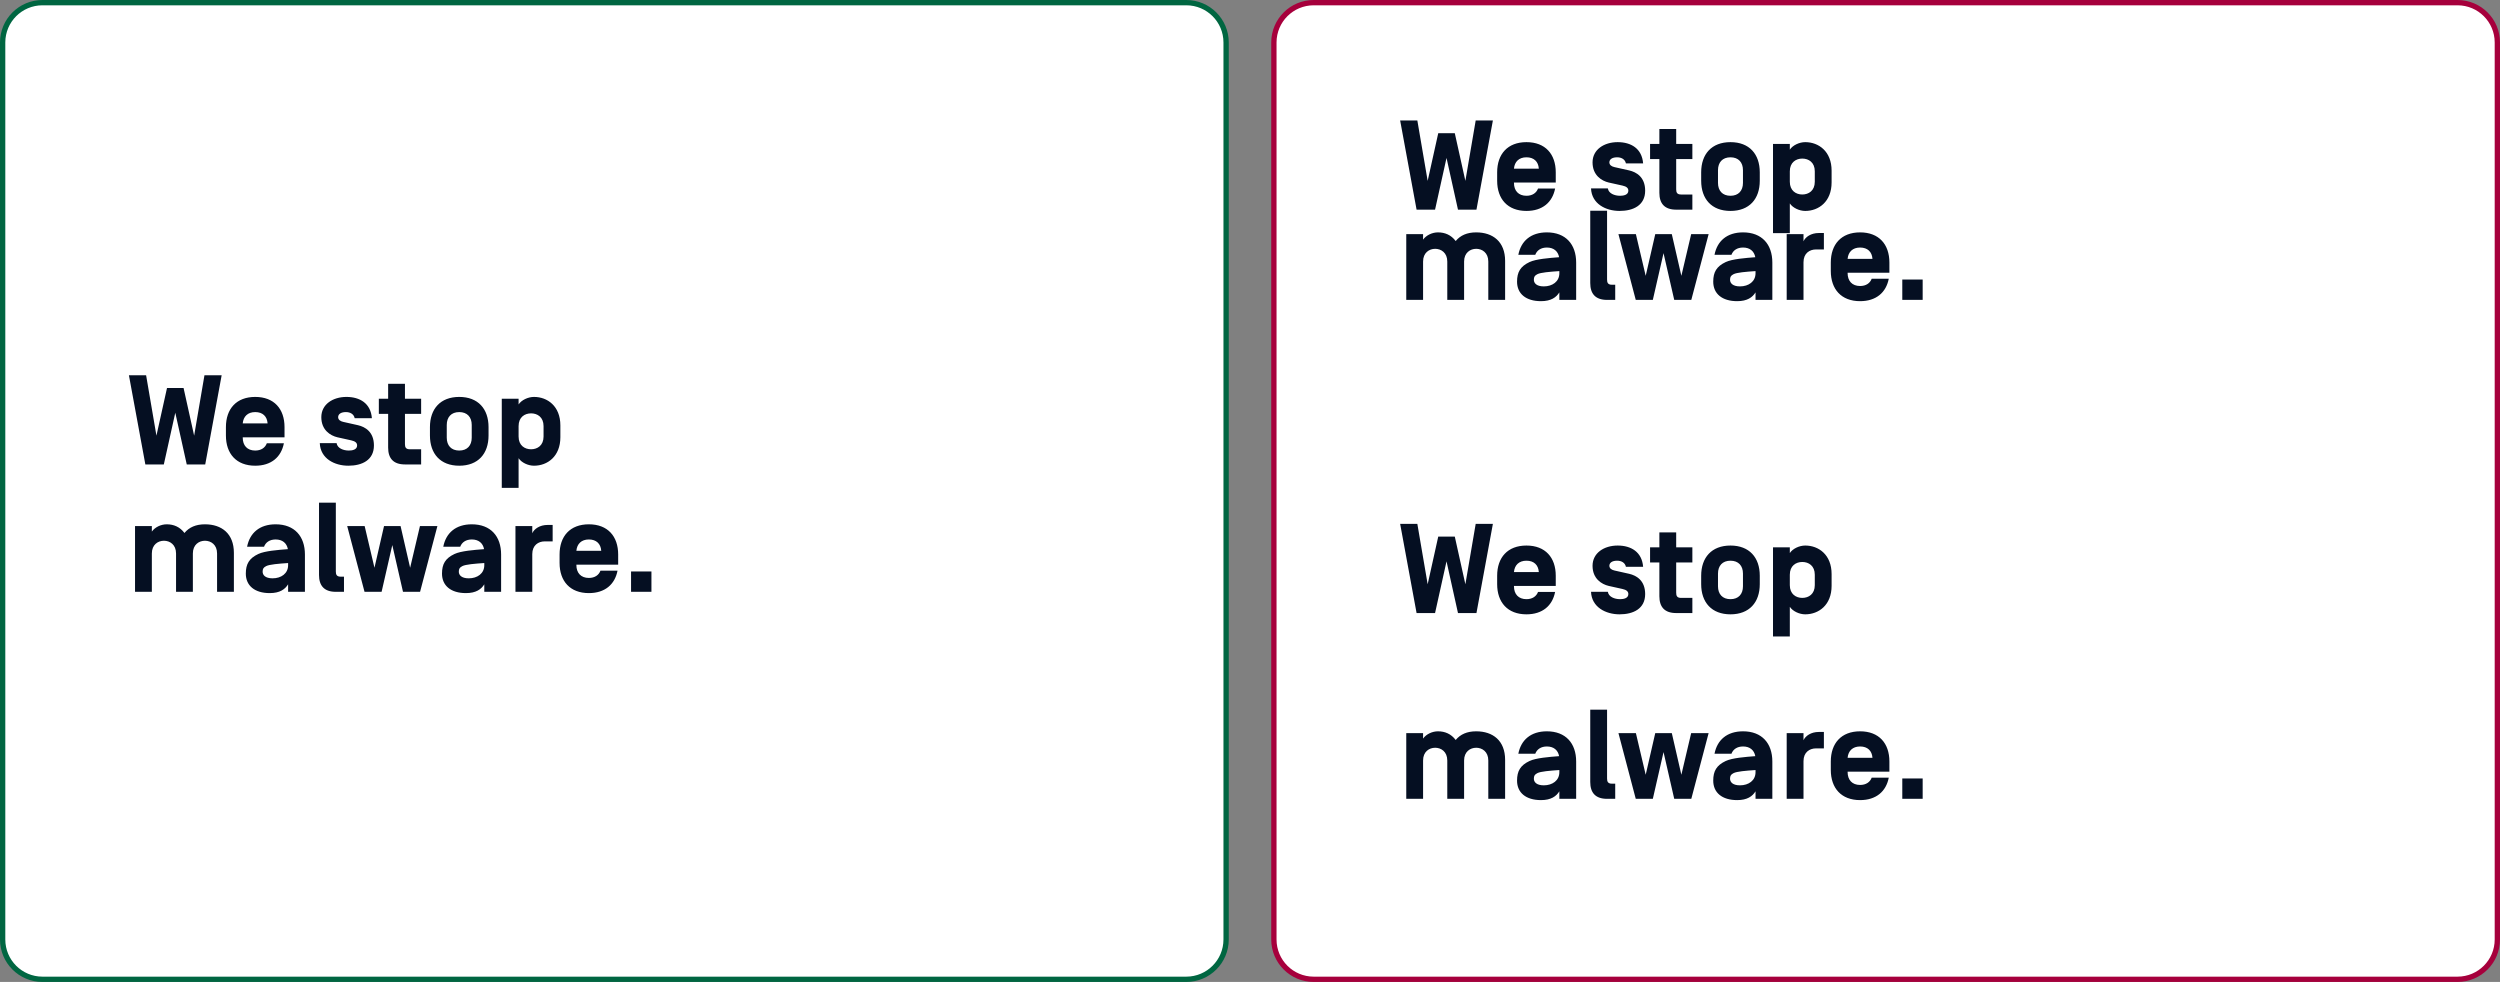
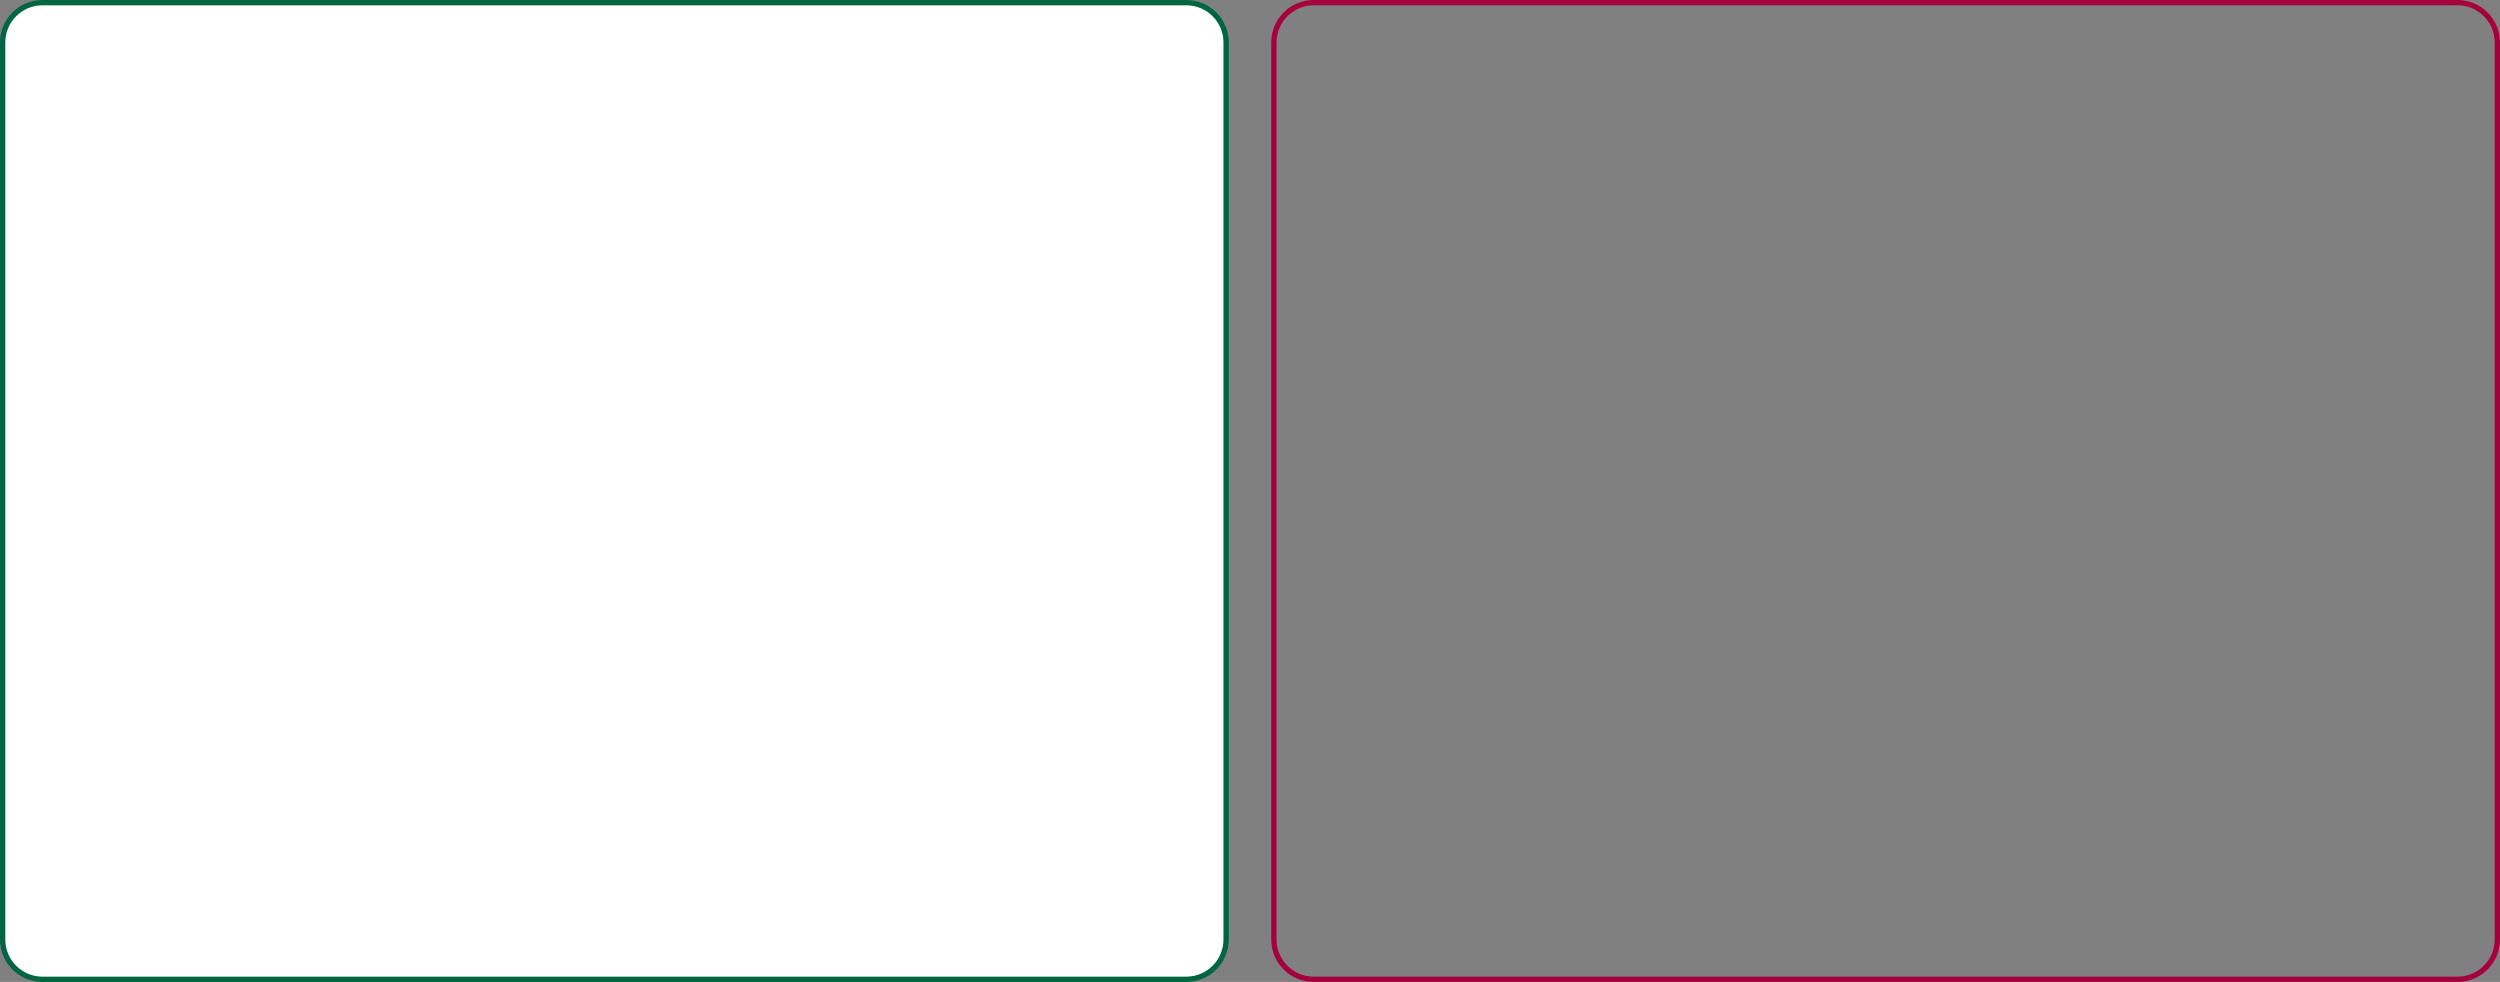
<svg xmlns="http://www.w3.org/2000/svg" width="942" height="370" viewBox="0 0 942 370" fill="none">
  <rect x="0" y="0" width="942" height="370" fill="#808080" stroke="none" />
  <path d="M16 1H447C455.284 1 462 7.716 462 16V354C462 362.284 455.284 369 447 369H16C7.716 369 1 362.284 1 354V16C1 7.716 7.716 1 16 1Z" fill="white" />
  <path d="M16 1H447C455.284 1 462 7.716 462 16V354C462 362.284 455.284 369 447 369H16C7.716 369 1 362.284 1 354V16C1 7.716 7.716 1 16 1Z" stroke="#006641" stroke-width="2" />
-   <path d="M70.368 175L66.048 155.512L61.728 175H54.768L48.576 141.4H55.056L58.944 164.152L62.928 146.2H69.168L73.152 164.152L77.04 141.4H83.52L77.328 175H70.368ZM107.208 164.776H91.464V164.92C91.464 167.848 93.144 169.768 96.168 169.768C98.376 169.768 99.912 168.712 100.536 167.032H106.968C105.96 172.216 102.216 175.48 96.168 175.48C89.064 175.48 85.128 170.968 85.128 164.104V160.936C85.128 154.072 89.064 149.56 96.168 149.56C103.272 149.56 107.208 154.072 107.208 160.936V164.776ZM96.168 155.272C93.336 155.272 91.704 156.952 91.464 159.496V159.544H100.824V159.496C100.632 156.904 99 155.272 96.168 155.272ZM131.248 175.48C126.112 175.48 120.736 172.84 120.496 166.984H126.832C127.12 168.904 129.376 169.768 131.44 169.768C132.688 169.768 134.56 169.48 134.56 167.848C134.56 166.84 133.84 166.264 132.352 165.928L127.168 164.776C124.48 164.152 121.072 162.04 121.072 157.192C121.072 152.344 125.44 149.56 130.528 149.56C135.568 149.56 139.696 151.96 140.128 157.576H133.648C133.312 155.992 131.92 155.272 130.336 155.272C128.512 155.272 127.456 155.992 127.408 157.144C127.408 158.2 128.272 158.728 129.328 158.968L134.896 160.216C137.584 160.84 140.896 162.712 140.896 167.848C140.896 173.368 136.432 175.48 131.248 175.48ZM154.411 169.288H158.683V175H152.587C148.171 175 146.251 172.648 146.251 168.664V155.944H142.747V150.232H146.251V144.616H152.587V150.232H158.683V155.944H152.587V167.32C152.587 168.472 152.875 169.288 154.411 169.288ZM162.003 164.104V160.936C162.003 154.072 165.939 149.56 173.043 149.56C180.147 149.56 184.083 154.072 184.083 160.936V164.104C184.083 170.968 180.147 175.48 173.043 175.48C165.939 175.48 162.003 170.968 162.003 164.104ZM177.747 164.92V160.12C177.747 157.192 176.067 155.272 173.043 155.272C170.019 155.272 168.339 157.192 168.339 160.12V164.92C168.339 167.848 170.019 169.768 173.043 169.768C176.067 169.768 177.747 167.848 177.747 164.92ZM195.404 172.648V183.832H189.068V150.232H195.404V152.392C196.508 150.712 199.004 149.56 201.212 149.56C206.252 149.56 211.148 153.016 211.148 160.312V164.728C211.148 172.024 206.252 175.48 201.212 175.48C199.004 175.48 196.508 174.328 195.404 172.648ZM204.812 164.488V160.552C204.812 157.192 202.508 155.752 200.108 155.752C197.708 155.752 195.404 157.192 195.404 160.552V164.488C195.404 167.848 197.708 169.288 200.108 169.288C202.508 169.288 204.812 167.848 204.812 164.488ZM72.672 208.552V223H66.336V208.552C66.336 205.24 64.032 203.752 61.776 203.752C59.52 203.752 57.216 205.24 57.216 208.552V223H50.88V198.232H57.216V200.296C58.416 198.616 60.672 197.56 62.832 197.56C65.424 197.56 67.776 198.52 69.504 200.824C71.28 198.664 73.824 197.56 77.232 197.56C83.52 197.56 88.128 201.064 88.128 208.312V223H81.792V208.552C81.792 205.24 79.488 203.752 77.232 203.752C74.976 203.752 72.672 205.24 72.672 208.552ZM108.464 206.92V206.872C108.032 204.664 106.448 203.272 103.856 203.272C101.648 203.272 100.112 204.328 99.488 206.008H93.104C94.112 200.824 97.808 197.56 103.856 197.56C110.96 197.56 114.896 202.072 114.896 208.936V223H108.56V220.168C107.408 222.04 105.44 223.48 101.648 223.48C95.984 223.48 92.624 220.696 92.624 216.136C92.624 212.536 93.872 210.376 97.328 208.744C99.776 207.592 104.72 207.208 108.464 206.92ZM100.304 213.304C99.248 213.832 98.96 214.36 98.96 215.416C98.96 216.616 99.872 217.912 102.704 217.912C105.968 217.912 108.56 216.088 108.56 212.968V212.152C104.96 212.392 101.504 212.68 100.304 213.304ZM128.366 217.288H129.614V223H126.542C122.126 223 120.206 220.648 120.206 216.664V189.4H126.542V215.32C126.542 216.472 126.83 217.288 128.366 217.288ZM151.85 223L147.818 205.384L143.786 223H137.354L130.826 198.232H137.402L141.098 213.928L144.698 198.232H150.938L154.538 213.928L158.234 198.232H164.81L158.282 223H151.85ZM182.386 206.92V206.872C181.954 204.664 180.37 203.272 177.778 203.272C175.57 203.272 174.034 204.328 173.41 206.008H167.026C168.034 200.824 171.73 197.56 177.778 197.56C184.882 197.56 188.818 202.072 188.818 208.936V223H182.482V220.168C181.33 222.04 179.362 223.48 175.57 223.48C169.906 223.48 166.546 220.696 166.546 216.136C166.546 212.536 167.794 210.376 171.25 208.744C173.698 207.592 178.642 207.208 182.386 206.92ZM174.226 213.304C173.17 213.832 172.882 214.36 172.882 215.416C172.882 216.616 173.794 217.912 176.626 217.912C179.89 217.912 182.482 216.088 182.482 212.968V212.152C178.882 212.392 175.426 212.68 174.226 213.304ZM200.56 208.792V223H194.224V198.232H200.56V200.92C201.28 199.288 203.392 197.8 206.32 197.8H208.24V203.992H205.264C202.864 203.992 200.56 205.432 200.56 208.792ZM232.926 212.776H217.182V212.92C217.182 215.848 218.862 217.768 221.886 217.768C224.094 217.768 225.63 216.712 226.254 215.032H232.686C231.678 220.216 227.934 223.48 221.886 223.48C214.782 223.48 210.846 218.968 210.846 212.104V208.936C210.846 202.072 214.782 197.56 221.886 197.56C228.99 197.56 232.926 202.072 232.926 208.936V212.776ZM221.886 203.272C219.054 203.272 217.422 204.952 217.182 207.496V207.544H226.542V207.496C226.35 204.904 224.718 203.272 221.886 203.272ZM237.782 223V215.32H245.462V223H237.782Z" fill="#050F22" />
-   <path d="M495 1H926C934.284 1 941 7.716 941 16V354C941 362.284 934.284 369 926 369H495C486.716 369 480 362.284 480 354V16C480 7.716 486.716 1 495 1Z" fill="white" />
  <path d="M495 1H926C934.284 1 941 7.716 941 16V354C941 362.284 934.284 369 926 369H495C486.716 369 480 362.284 480 354V16C480 7.716 486.716 1 495 1Z" stroke="#A6003C" stroke-width="2" />
-   <path d="M549.368 79L545.048 59.512L540.728 79H533.768L527.576 45.4H534.056L537.944 68.152L541.928 50.2H548.168L552.152 68.152L556.04 45.4H562.52L556.328 79H549.368ZM586.208 68.776H570.464V68.92C570.464 71.848 572.144 73.768 575.168 73.768C577.376 73.768 578.912 72.712 579.536 71.032H585.968C584.96 76.216 581.216 79.48 575.168 79.48C568.064 79.48 564.128 74.968 564.128 68.104V64.936C564.128 58.072 568.064 53.56 575.168 53.56C582.272 53.56 586.208 58.072 586.208 64.936V68.776ZM575.168 59.272C572.336 59.272 570.704 60.952 570.464 63.496V63.544H579.824V63.496C579.632 60.904 578 59.272 575.168 59.272ZM610.248 79.48C605.112 79.48 599.736 76.84 599.496 70.984H605.832C606.12 72.904 608.376 73.768 610.44 73.768C611.688 73.768 613.56 73.48 613.56 71.848C613.56 70.84 612.84 70.264 611.352 69.928L606.168 68.776C603.48 68.152 600.072 66.04 600.072 61.192C600.072 56.344 604.44 53.56 609.528 53.56C614.568 53.56 618.696 55.96 619.128 61.576H612.648C612.312 59.992 610.92 59.272 609.336 59.272C607.512 59.272 606.456 59.992 606.408 61.144C606.408 62.2 607.272 62.728 608.328 62.968L613.896 64.216C616.584 64.84 619.896 66.712 619.896 71.848C619.896 77.368 615.432 79.48 610.248 79.48ZM633.411 73.288H637.683V79H631.587C627.171 79 625.251 76.648 625.251 72.664V59.944H621.747V54.232H625.251V48.616H631.587V54.232H637.683V59.944H631.587V71.32C631.587 72.472 631.875 73.288 633.411 73.288ZM641.003 68.104V64.936C641.003 58.072 644.939 53.56 652.043 53.56C659.147 53.56 663.083 58.072 663.083 64.936V68.104C663.083 74.968 659.147 79.48 652.043 79.48C644.939 79.48 641.003 74.968 641.003 68.104ZM656.747 68.92V64.12C656.747 61.192 655.067 59.272 652.043 59.272C649.019 59.272 647.339 61.192 647.339 64.12V68.92C647.339 71.848 649.019 73.768 652.043 73.768C655.067 73.768 656.747 71.848 656.747 68.92ZM674.404 76.648V87.832H668.068V54.232H674.404V56.392C675.508 54.712 678.004 53.56 680.212 53.56C685.252 53.56 690.148 57.016 690.148 64.312V68.728C690.148 76.024 685.252 79.48 680.212 79.48C678.004 79.48 675.508 78.328 674.404 76.648ZM683.812 68.488V64.552C683.812 61.192 681.508 59.752 679.108 59.752C676.708 59.752 674.404 61.192 674.404 64.552V68.488C674.404 71.848 676.708 73.288 679.108 73.288C681.508 73.288 683.812 71.848 683.812 68.488ZM551.672 98.552V113H545.336V98.552C545.336 95.24 543.032 93.752 540.776 93.752C538.52 93.752 536.216 95.24 536.216 98.552V113H529.88V88.232H536.216V90.296C537.416 88.616 539.672 87.56 541.832 87.56C544.424 87.56 546.776 88.52 548.504 90.824C550.28 88.664 552.824 87.56 556.232 87.56C562.52 87.56 567.128 91.064 567.128 98.312V113H560.792V98.552C560.792 95.24 558.488 93.752 556.232 93.752C553.976 93.752 551.672 95.24 551.672 98.552ZM587.464 96.92V96.872C587.032 94.664 585.448 93.272 582.856 93.272C580.648 93.272 579.112 94.328 578.488 96.008H572.104C573.112 90.824 576.808 87.56 582.856 87.56C589.96 87.56 593.896 92.072 593.896 98.936V113H587.56V110.168C586.408 112.04 584.44 113.48 580.648 113.48C574.984 113.48 571.624 110.696 571.624 106.136C571.624 102.536 572.872 100.376 576.328 98.744C578.776 97.592 583.72 97.208 587.464 96.92ZM579.304 103.304C578.248 103.832 577.96 104.36 577.96 105.416C577.96 106.616 578.872 107.912 581.704 107.912C584.968 107.912 587.56 106.088 587.56 102.968V102.152C583.96 102.392 580.504 102.68 579.304 103.304ZM607.366 107.288H608.614V113H605.542C601.126 113 599.206 110.648 599.206 106.664V79.4H605.542V105.32C605.542 106.472 605.83 107.288 607.366 107.288ZM630.85 113L626.818 95.384L622.786 113H616.354L609.826 88.232H616.402L620.098 103.928L623.698 88.232H629.938L633.538 103.928L637.234 88.232H643.81L637.282 113H630.85ZM661.386 96.92V96.872C660.954 94.664 659.37 93.272 656.778 93.272C654.57 93.272 653.034 94.328 652.41 96.008H646.026C647.034 90.824 650.73 87.56 656.778 87.56C663.882 87.56 667.818 92.072 667.818 98.936V113H661.482V110.168C660.33 112.04 658.362 113.48 654.57 113.48C648.906 113.48 645.546 110.696 645.546 106.136C645.546 102.536 646.794 100.376 650.25 98.744C652.698 97.592 657.642 97.208 661.386 96.92ZM653.226 103.304C652.17 103.832 651.882 104.36 651.882 105.416C651.882 106.616 652.794 107.912 655.626 107.912C658.89 107.912 661.482 106.088 661.482 102.968V102.152C657.882 102.392 654.426 102.68 653.226 103.304ZM679.56 98.792V113H673.224V88.232H679.56V90.92C680.28 89.288 682.392 87.8 685.32 87.8H687.24V93.992H684.264C681.864 93.992 679.56 95.432 679.56 98.792ZM711.926 102.776H696.182V102.92C696.182 105.848 697.862 107.768 700.886 107.768C703.094 107.768 704.63 106.712 705.254 105.032H711.686C710.678 110.216 706.934 113.48 700.886 113.48C693.782 113.48 689.846 108.968 689.846 102.104V98.936C689.846 92.072 693.782 87.56 700.886 87.56C707.99 87.56 711.926 92.072 711.926 98.936V102.776ZM700.886 93.272C698.054 93.272 696.422 94.952 696.182 97.496V97.544H705.542V97.496C705.35 94.904 703.718 93.272 700.886 93.272ZM716.782 113V105.32H724.462V113H716.782ZM549.368 231L545.048 211.512L540.728 231H533.768L527.576 197.4H534.056L537.944 220.152L541.928 202.2H548.168L552.152 220.152L556.04 197.4H562.52L556.328 231H549.368ZM586.208 220.776H570.464V220.92C570.464 223.848 572.144 225.768 575.168 225.768C577.376 225.768 578.912 224.712 579.536 223.032H585.968C584.96 228.216 581.216 231.48 575.168 231.48C568.064 231.48 564.128 226.968 564.128 220.104V216.936C564.128 210.072 568.064 205.56 575.168 205.56C582.272 205.56 586.208 210.072 586.208 216.936V220.776ZM575.168 211.272C572.336 211.272 570.704 212.952 570.464 215.496V215.544H579.824V215.496C579.632 212.904 578 211.272 575.168 211.272ZM610.248 231.48C605.112 231.48 599.736 228.84 599.496 222.984H605.832C606.12 224.904 608.376 225.768 610.44 225.768C611.688 225.768 613.56 225.48 613.56 223.848C613.56 222.84 612.84 222.264 611.352 221.928L606.168 220.776C603.48 220.152 600.072 218.04 600.072 213.192C600.072 208.344 604.44 205.56 609.528 205.56C614.568 205.56 618.696 207.96 619.128 213.576H612.648C612.312 211.992 610.92 211.272 609.336 211.272C607.512 211.272 606.456 211.992 606.408 213.144C606.408 214.2 607.272 214.728 608.328 214.968L613.896 216.216C616.584 216.84 619.896 218.712 619.896 223.848C619.896 229.368 615.432 231.48 610.248 231.48ZM633.411 225.288H637.683V231H631.587C627.171 231 625.251 228.648 625.251 224.664V211.944H621.747V206.232H625.251V200.616H631.587V206.232H637.683V211.944H631.587V223.32C631.587 224.472 631.875 225.288 633.411 225.288ZM641.003 220.104V216.936C641.003 210.072 644.939 205.56 652.043 205.56C659.147 205.56 663.083 210.072 663.083 216.936V220.104C663.083 226.968 659.147 231.48 652.043 231.48C644.939 231.48 641.003 226.968 641.003 220.104ZM656.747 220.92V216.12C656.747 213.192 655.067 211.272 652.043 211.272C649.019 211.272 647.339 213.192 647.339 216.12V220.92C647.339 223.848 649.019 225.768 652.043 225.768C655.067 225.768 656.747 223.848 656.747 220.92ZM674.404 228.648V239.832H668.068V206.232H674.404V208.392C675.508 206.712 678.004 205.56 680.212 205.56C685.252 205.56 690.148 209.016 690.148 216.312V220.728C690.148 228.024 685.252 231.48 680.212 231.48C678.004 231.48 675.508 230.328 674.404 228.648ZM683.812 220.488V216.552C683.812 213.192 681.508 211.752 679.108 211.752C676.708 211.752 674.404 213.192 674.404 216.552V220.488C674.404 223.848 676.708 225.288 679.108 225.288C681.508 225.288 683.812 223.848 683.812 220.488ZM551.672 286.552V301H545.336V286.552C545.336 283.24 543.032 281.752 540.776 281.752C538.52 281.752 536.216 283.24 536.216 286.552V301H529.88V276.232H536.216V278.296C537.416 276.616 539.672 275.56 541.832 275.56C544.424 275.56 546.776 276.52 548.504 278.824C550.28 276.664 552.824 275.56 556.232 275.56C562.52 275.56 567.128 279.064 567.128 286.312V301H560.792V286.552C560.792 283.24 558.488 281.752 556.232 281.752C553.976 281.752 551.672 283.24 551.672 286.552ZM587.464 284.92V284.872C587.032 282.664 585.448 281.272 582.856 281.272C580.648 281.272 579.112 282.328 578.488 284.008H572.104C573.112 278.824 576.808 275.56 582.856 275.56C589.96 275.56 593.896 280.072 593.896 286.936V301H587.56V298.168C586.408 300.04 584.44 301.48 580.648 301.48C574.984 301.48 571.624 298.696 571.624 294.136C571.624 290.536 572.872 288.376 576.328 286.744C578.776 285.592 583.72 285.208 587.464 284.92ZM579.304 291.304C578.248 291.832 577.96 292.36 577.96 293.416C577.96 294.616 578.872 295.912 581.704 295.912C584.968 295.912 587.56 294.088 587.56 290.968V290.152C583.96 290.392 580.504 290.68 579.304 291.304ZM607.366 295.288H608.614V301H605.542C601.126 301 599.206 298.648 599.206 294.664V267.4H605.542V293.32C605.542 294.472 605.83 295.288 607.366 295.288ZM630.85 301L626.818 283.384L622.786 301H616.354L609.826 276.232H616.402L620.098 291.928L623.698 276.232H629.938L633.538 291.928L637.234 276.232H643.81L637.282 301H630.85ZM661.386 284.92V284.872C660.954 282.664 659.37 281.272 656.778 281.272C654.57 281.272 653.034 282.328 652.41 284.008H646.026C647.034 278.824 650.73 275.56 656.778 275.56C663.882 275.56 667.818 280.072 667.818 286.936V301H661.482V298.168C660.33 300.04 658.362 301.48 654.57 301.48C648.906 301.48 645.546 298.696 645.546 294.136C645.546 290.536 646.794 288.376 650.25 286.744C652.698 285.592 657.642 285.208 661.386 284.92ZM653.226 291.304C652.17 291.832 651.882 292.36 651.882 293.416C651.882 294.616 652.794 295.912 655.626 295.912C658.89 295.912 661.482 294.088 661.482 290.968V290.152C657.882 290.392 654.426 290.68 653.226 291.304ZM679.56 286.792V301H673.224V276.232H679.56V278.92C680.28 277.288 682.392 275.8 685.32 275.8H687.24V281.992H684.264C681.864 281.992 679.56 283.432 679.56 286.792ZM711.926 290.776H696.182V290.92C696.182 293.848 697.862 295.768 700.886 295.768C703.094 295.768 704.63 294.712 705.254 293.032H711.686C710.678 298.216 706.934 301.48 700.886 301.48C693.782 301.48 689.846 296.968 689.846 290.104V286.936C689.846 280.072 693.782 275.56 700.886 275.56C707.99 275.56 711.926 280.072 711.926 286.936V290.776ZM700.886 281.272C698.054 281.272 696.422 282.952 696.182 285.496V285.544H705.542V285.496C705.35 282.904 703.718 281.272 700.886 281.272ZM716.782 301V293.32H724.462V301H716.782Z" fill="#050F22" />
</svg>